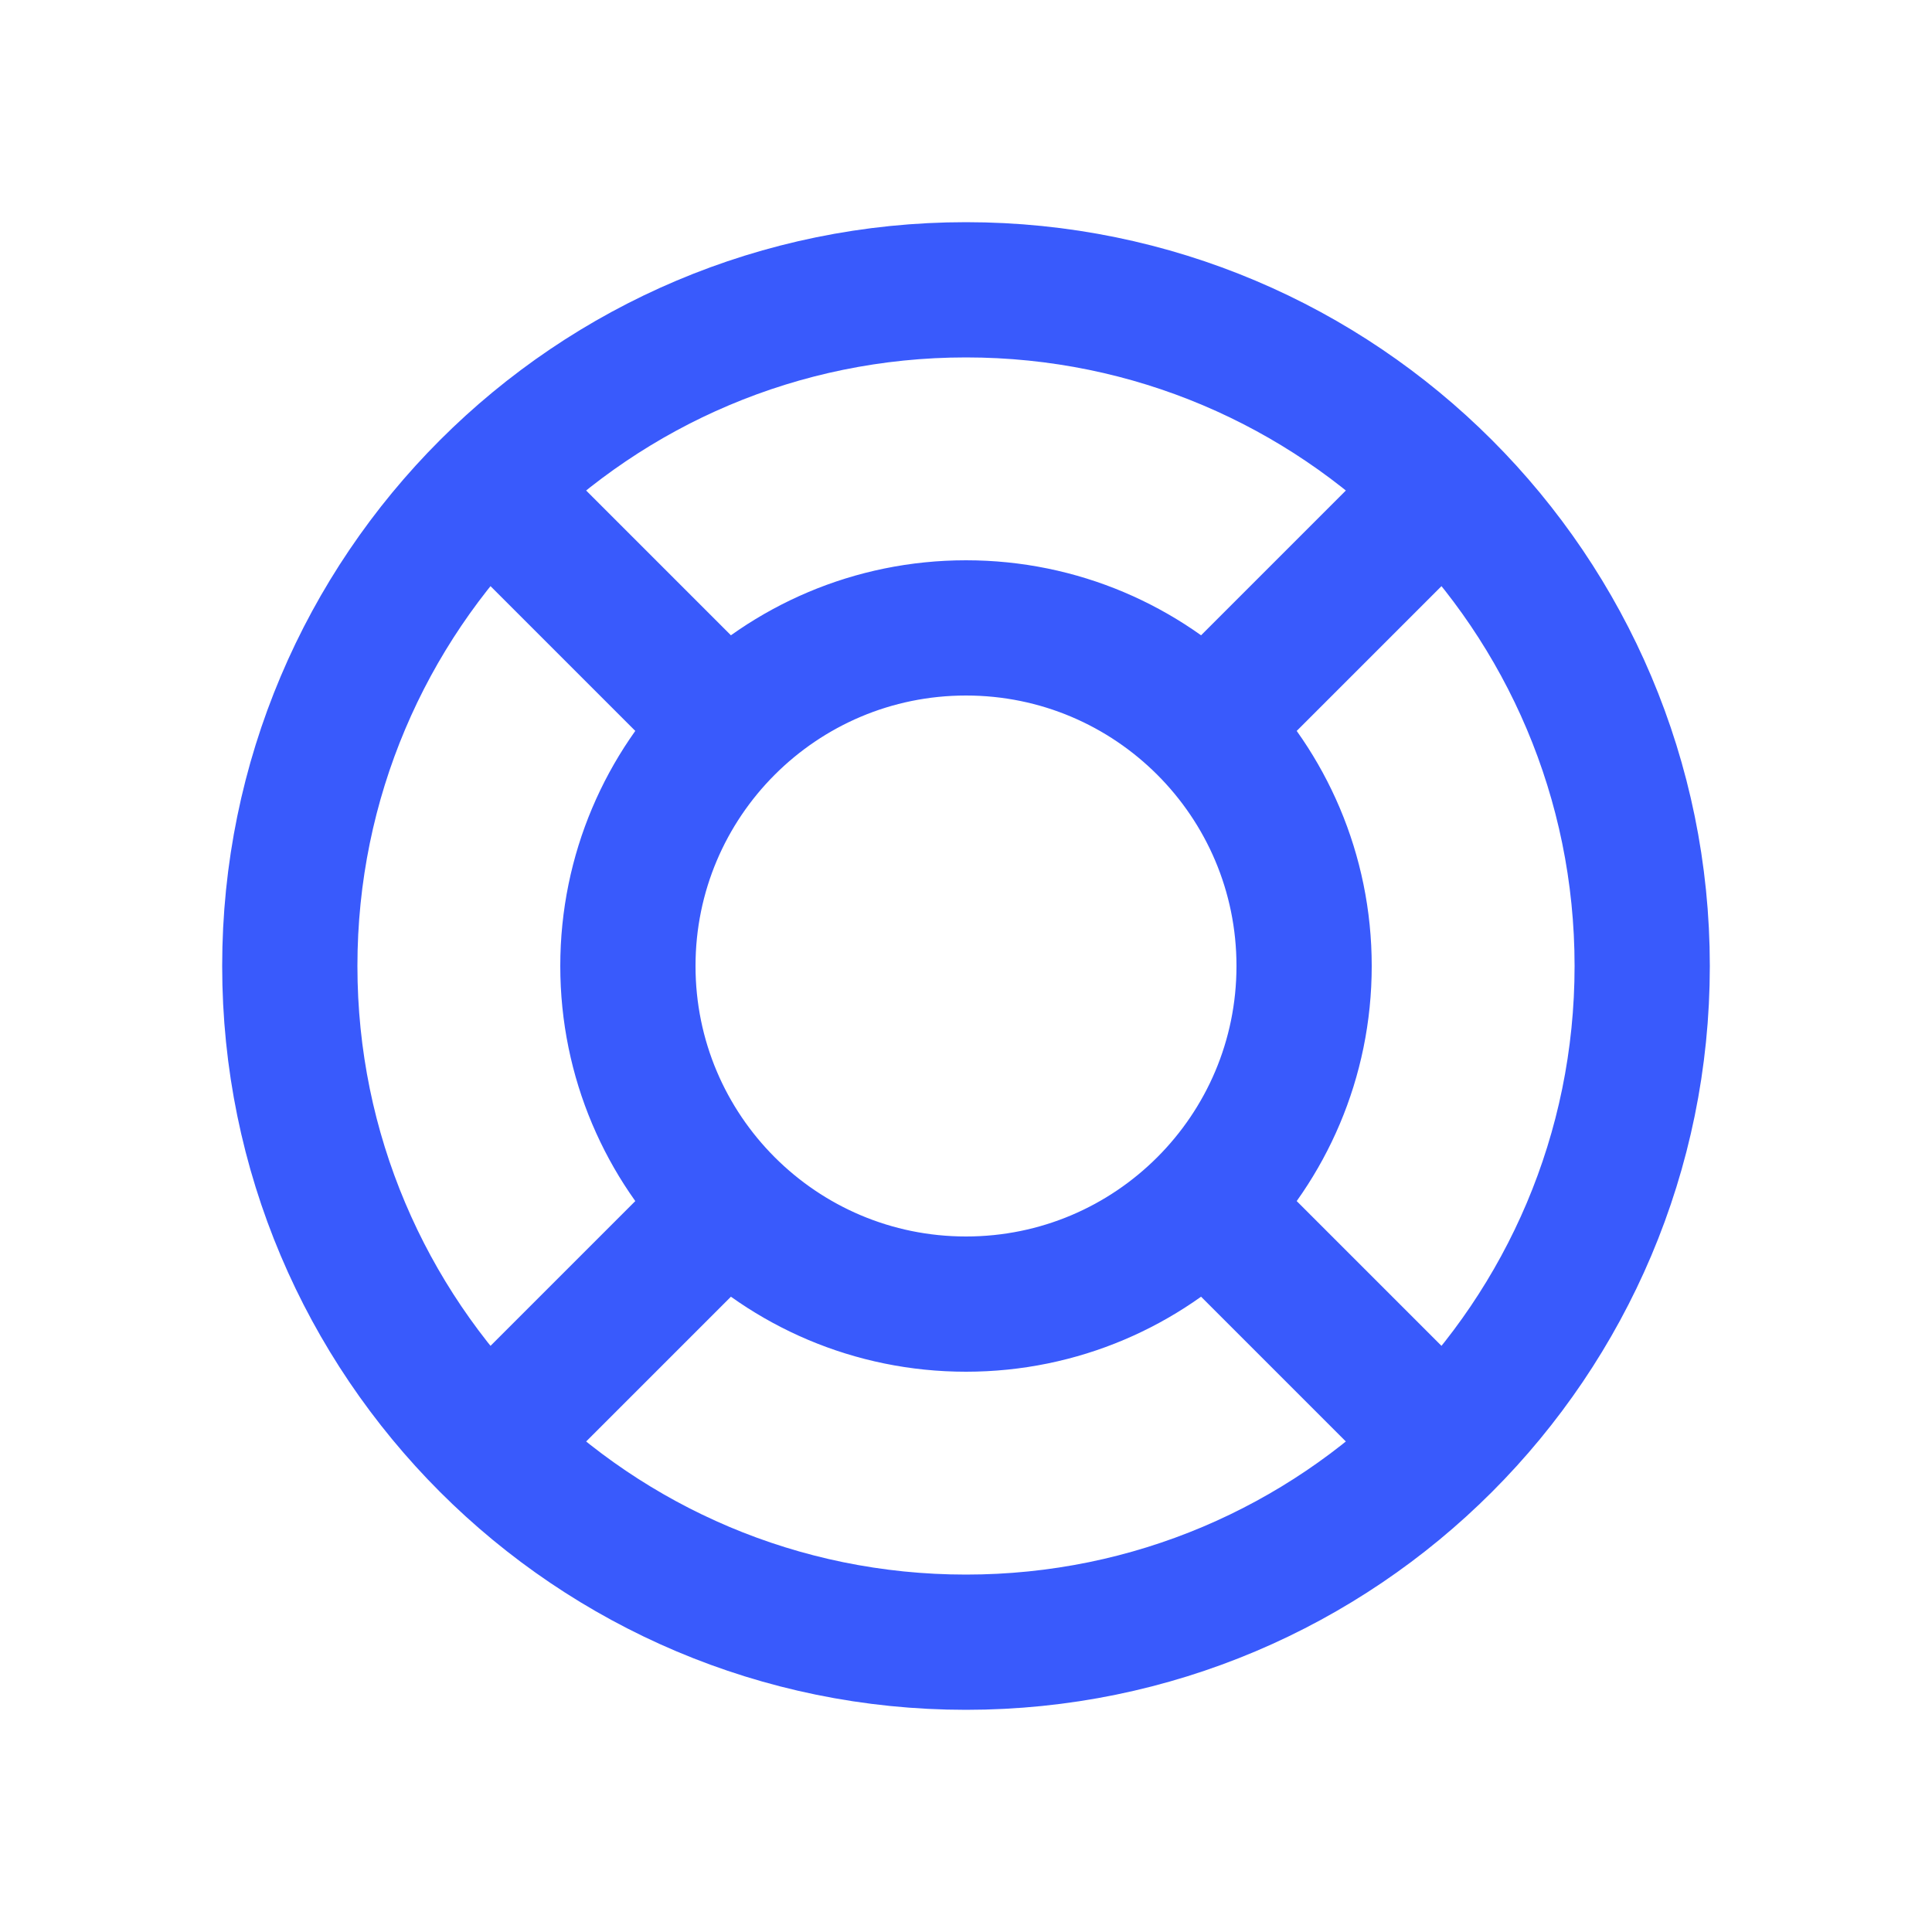
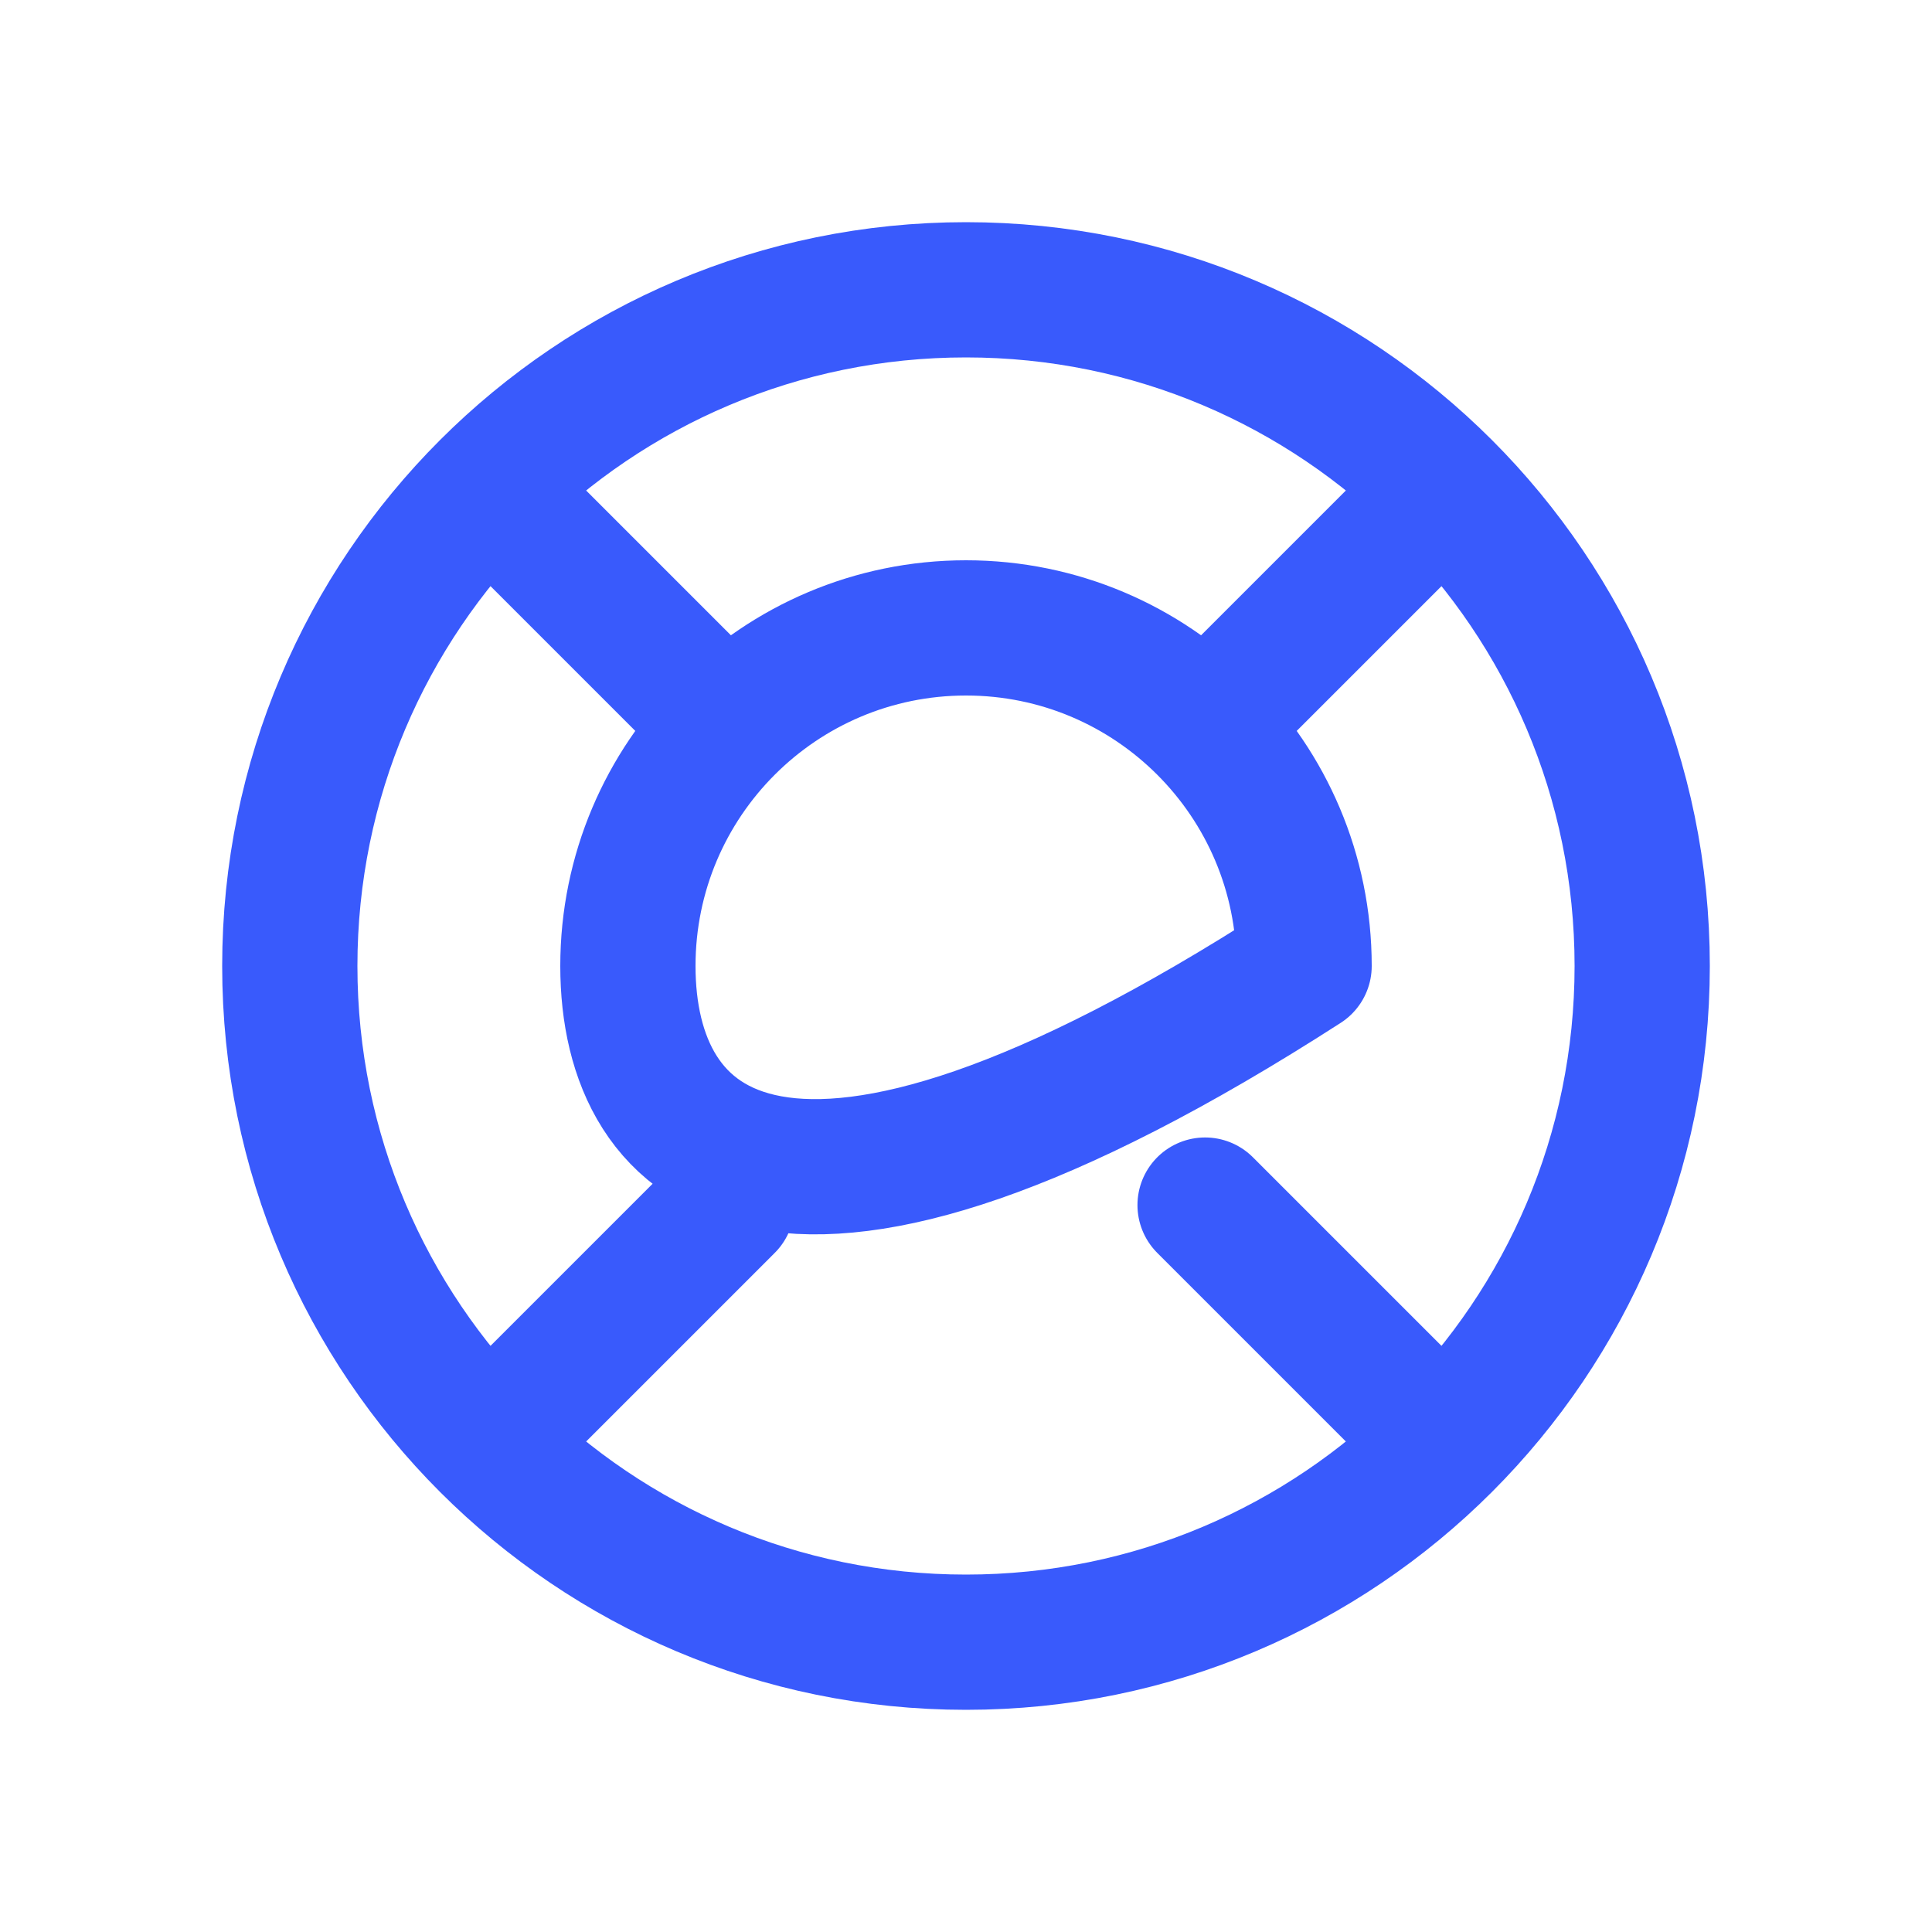
<svg xmlns="http://www.w3.org/2000/svg" width="40" height="40" viewBox="0 0 40 40" fill="none">
-   <path d="M15.05 15.05L10.101 10.101M10.101 29.899L15.05 24.95M24.95 24.95L29.899 29.899M29.899 10.101L24.95 15.05M34 20C34 27.732 27.732 34 20 34C12.268 34 6 27.732 6 20C6 12.268 12.268 6 20 6C27.732 6 34 12.268 34 20ZM27 20C27 23.866 23.866 27 20 27C16.134 27 13 23.866 13 20C13 16.134 16.134 13 20 13C23.866 13 27 16.134 27 20Z" stroke="#395AFC" stroke-width="2.8" stroke-linecap="round" stroke-linejoin="round" />
+   <path d="M15.05 15.05L10.101 10.101M10.101 29.899L15.05 24.95M24.95 24.95L29.899 29.899M29.899 10.101L24.95 15.05M34 20C34 27.732 27.732 34 20 34C12.268 34 6 27.732 6 20C6 12.268 12.268 6 20 6C27.732 6 34 12.268 34 20ZM27 20C16.134 27 13 23.866 13 20C13 16.134 16.134 13 20 13C23.866 13 27 16.134 27 20Z" stroke="#395AFC" stroke-width="2.8" stroke-linecap="round" stroke-linejoin="round" />
</svg>